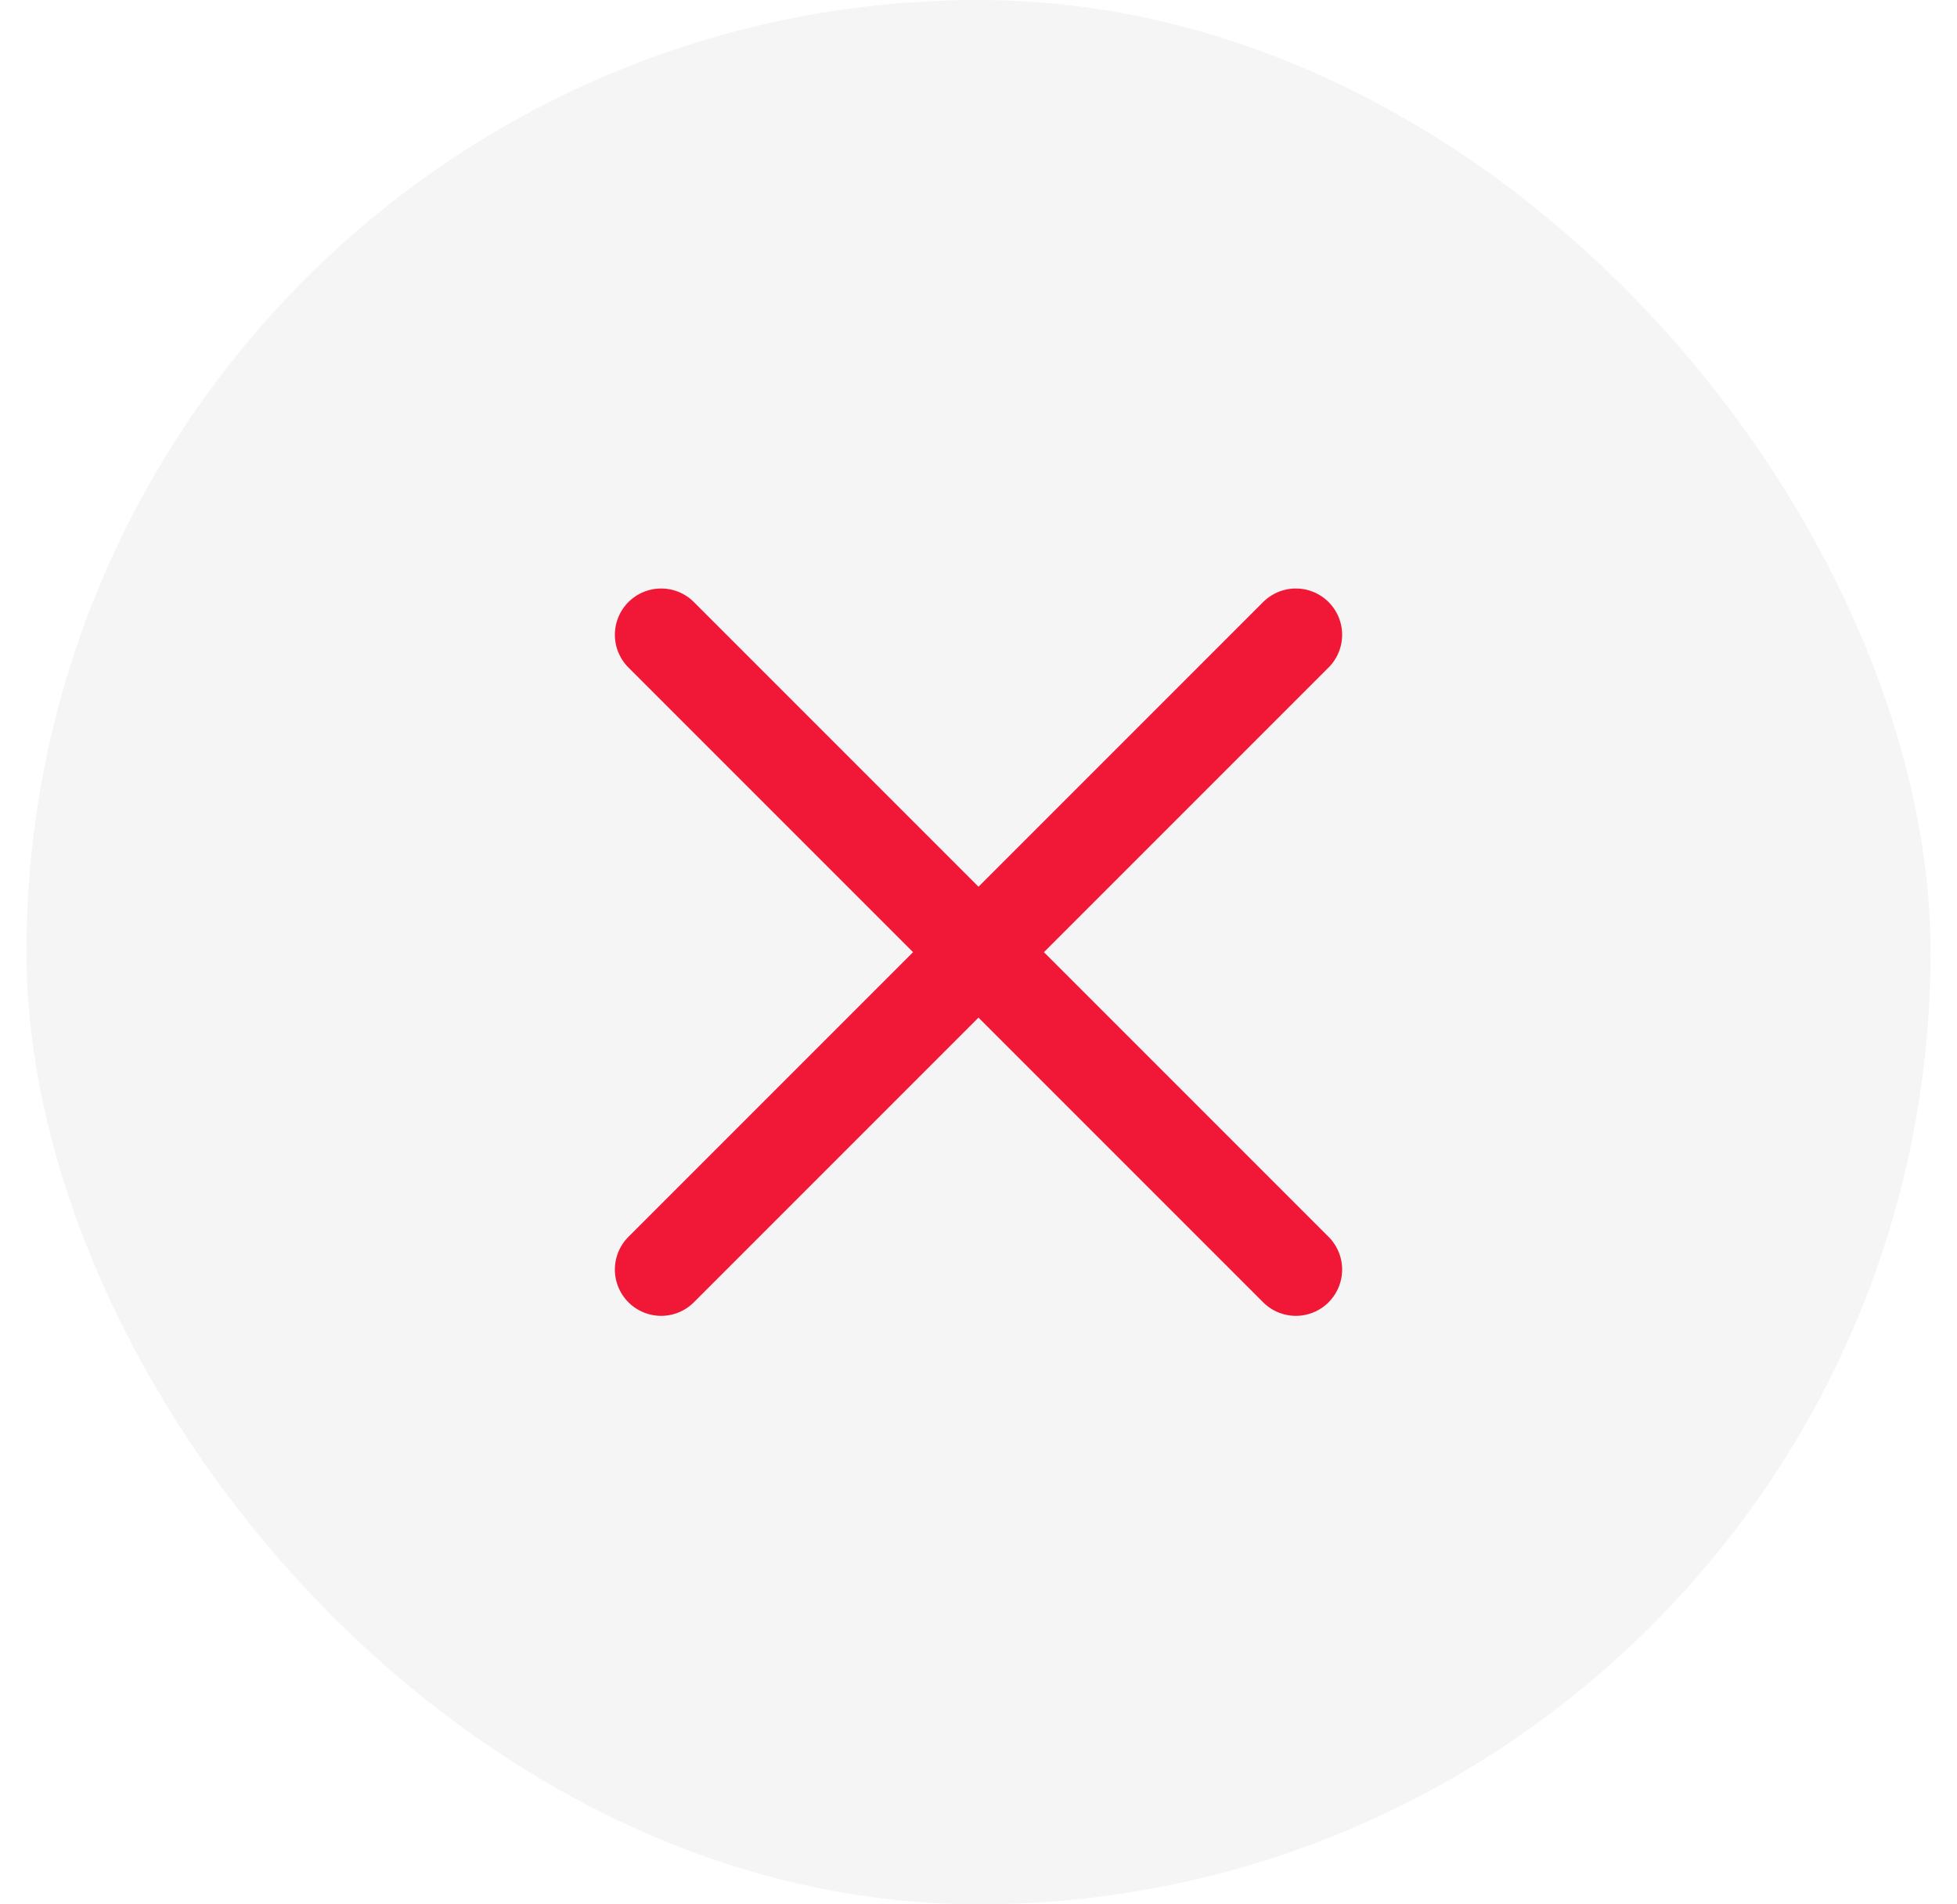
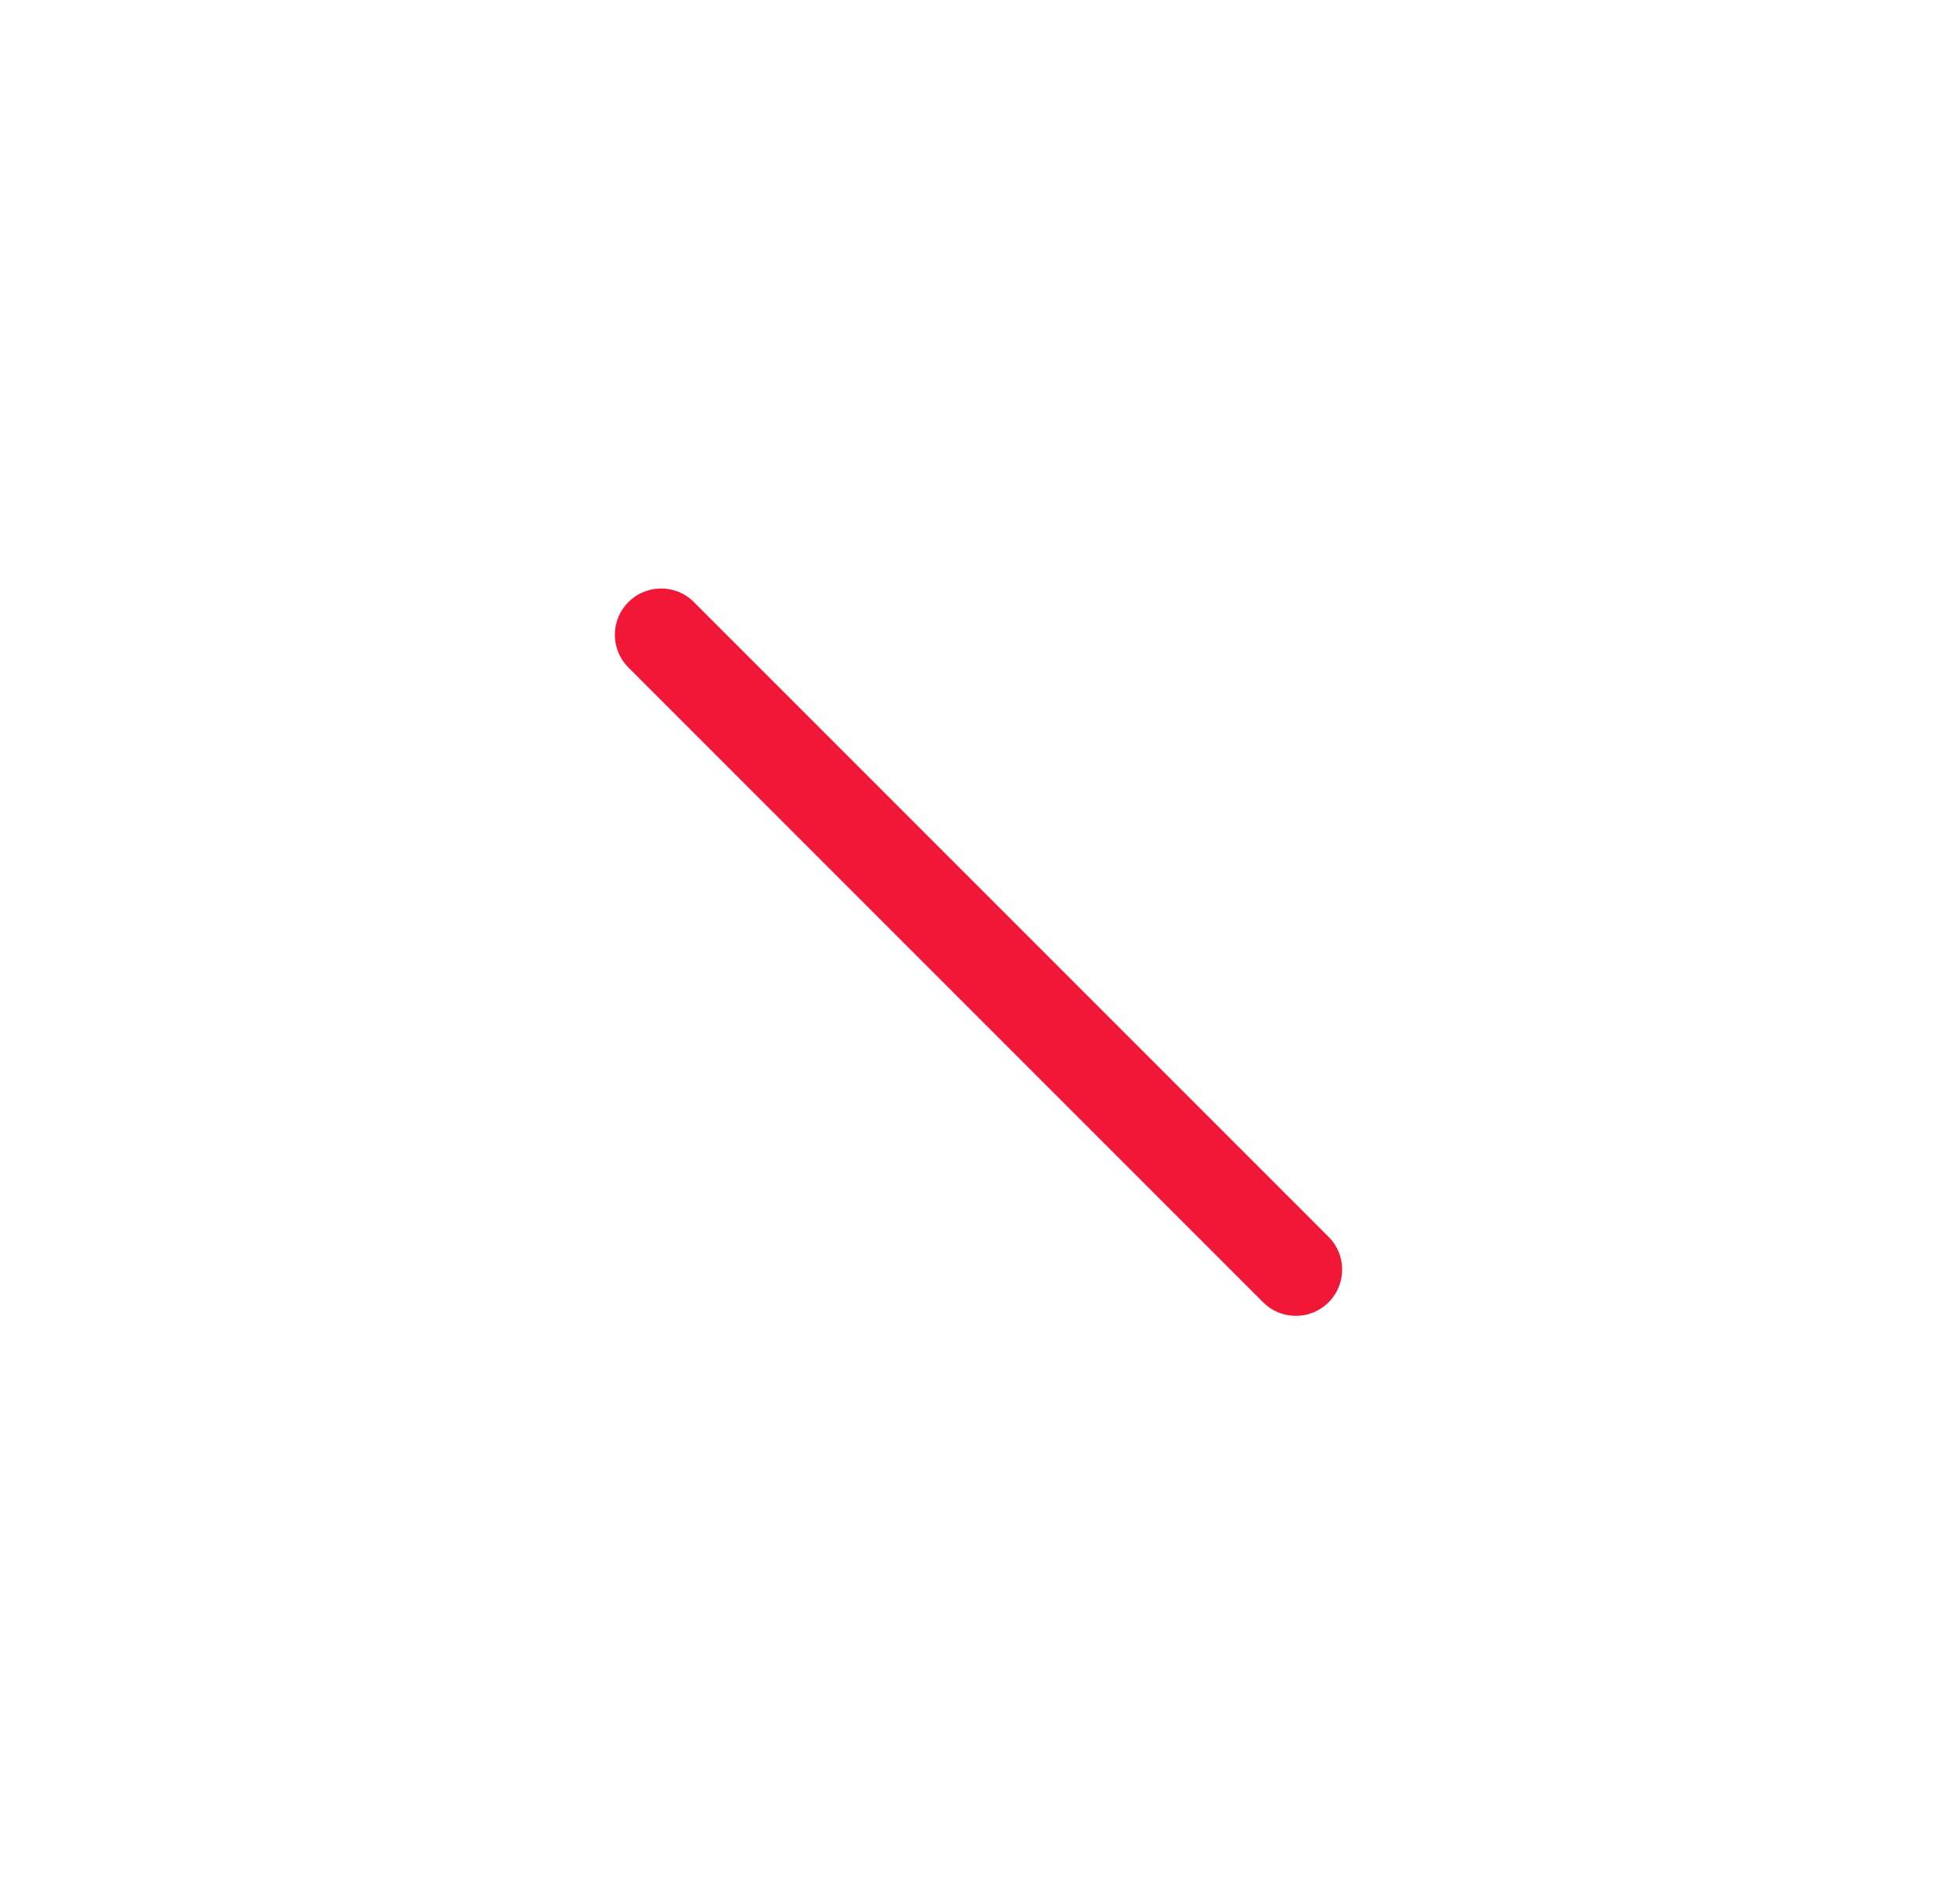
<svg xmlns="http://www.w3.org/2000/svg" width="37" height="36" viewBox="0 0 37 36" fill="none">
-   <rect x="0.5" width="36" height="36" rx="18" fill="#292D39" fill-opacity="0.05" />
  <path d="M12.5 12L24.5 24" stroke="#F01836" stroke-width="1.75" stroke-linecap="round" />
-   <path d="M12.5 24L24.5 12" stroke="#F01836" stroke-width="1.75" stroke-linecap="round" />
</svg>